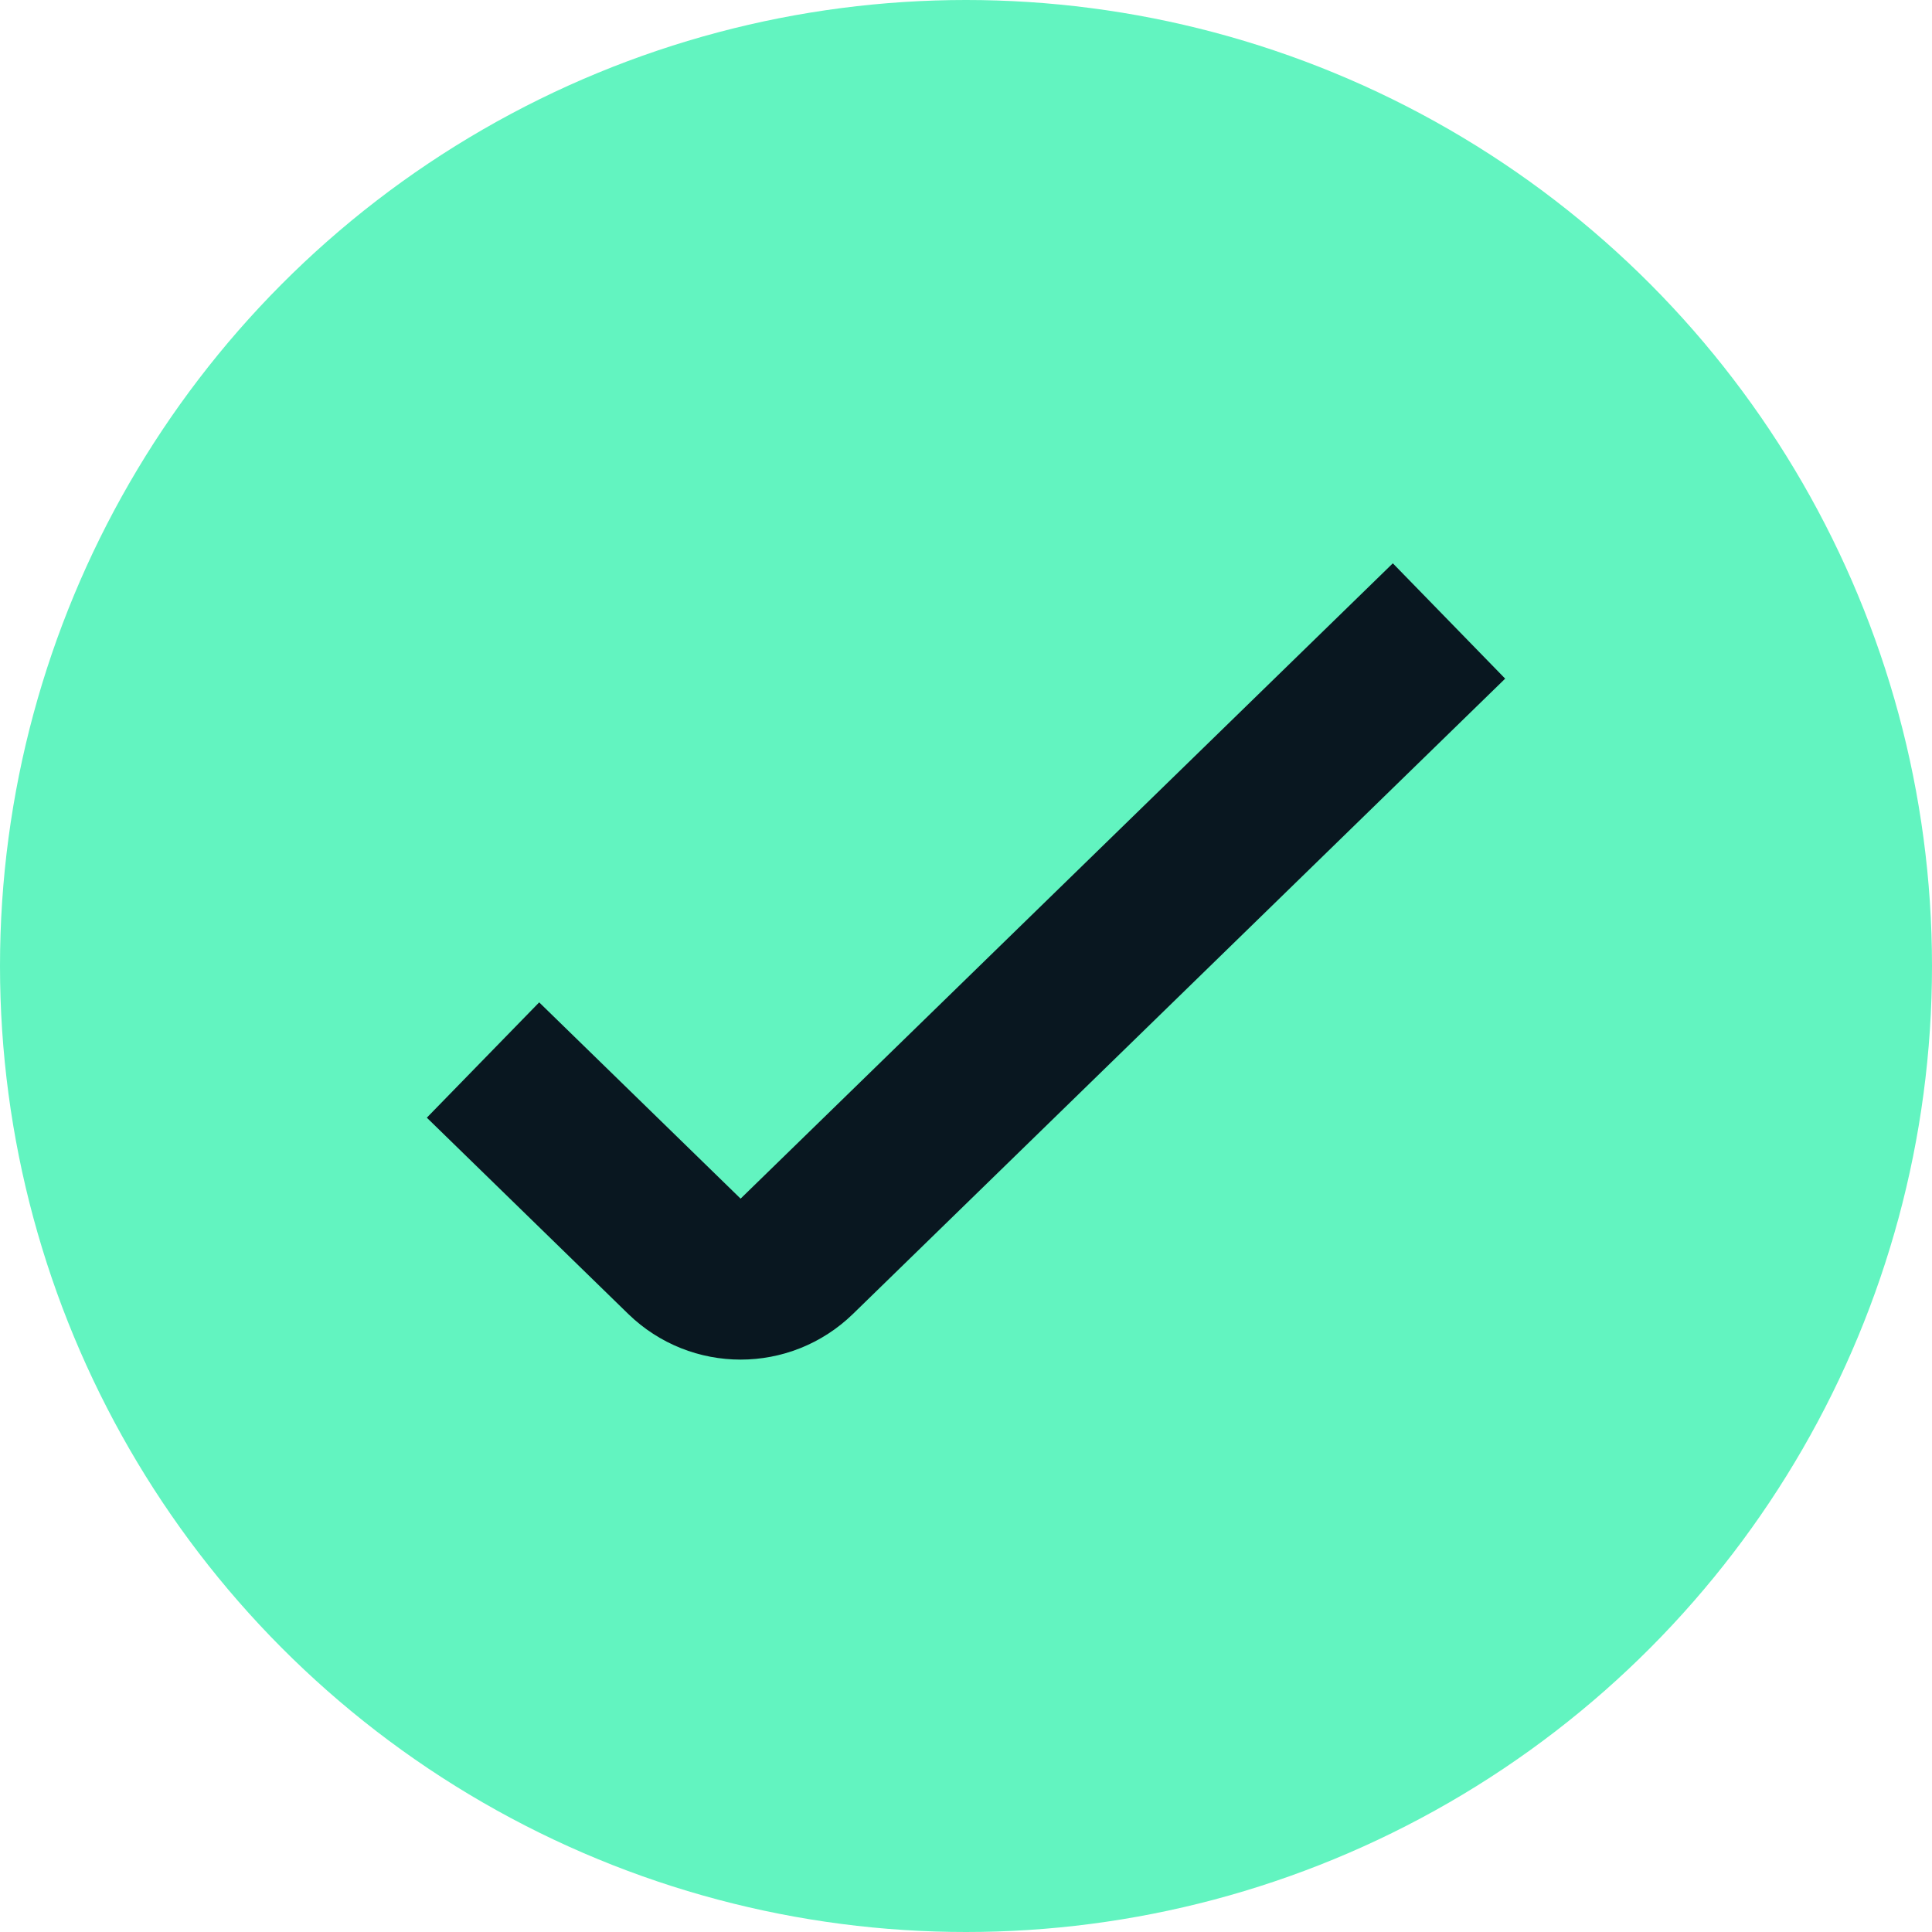
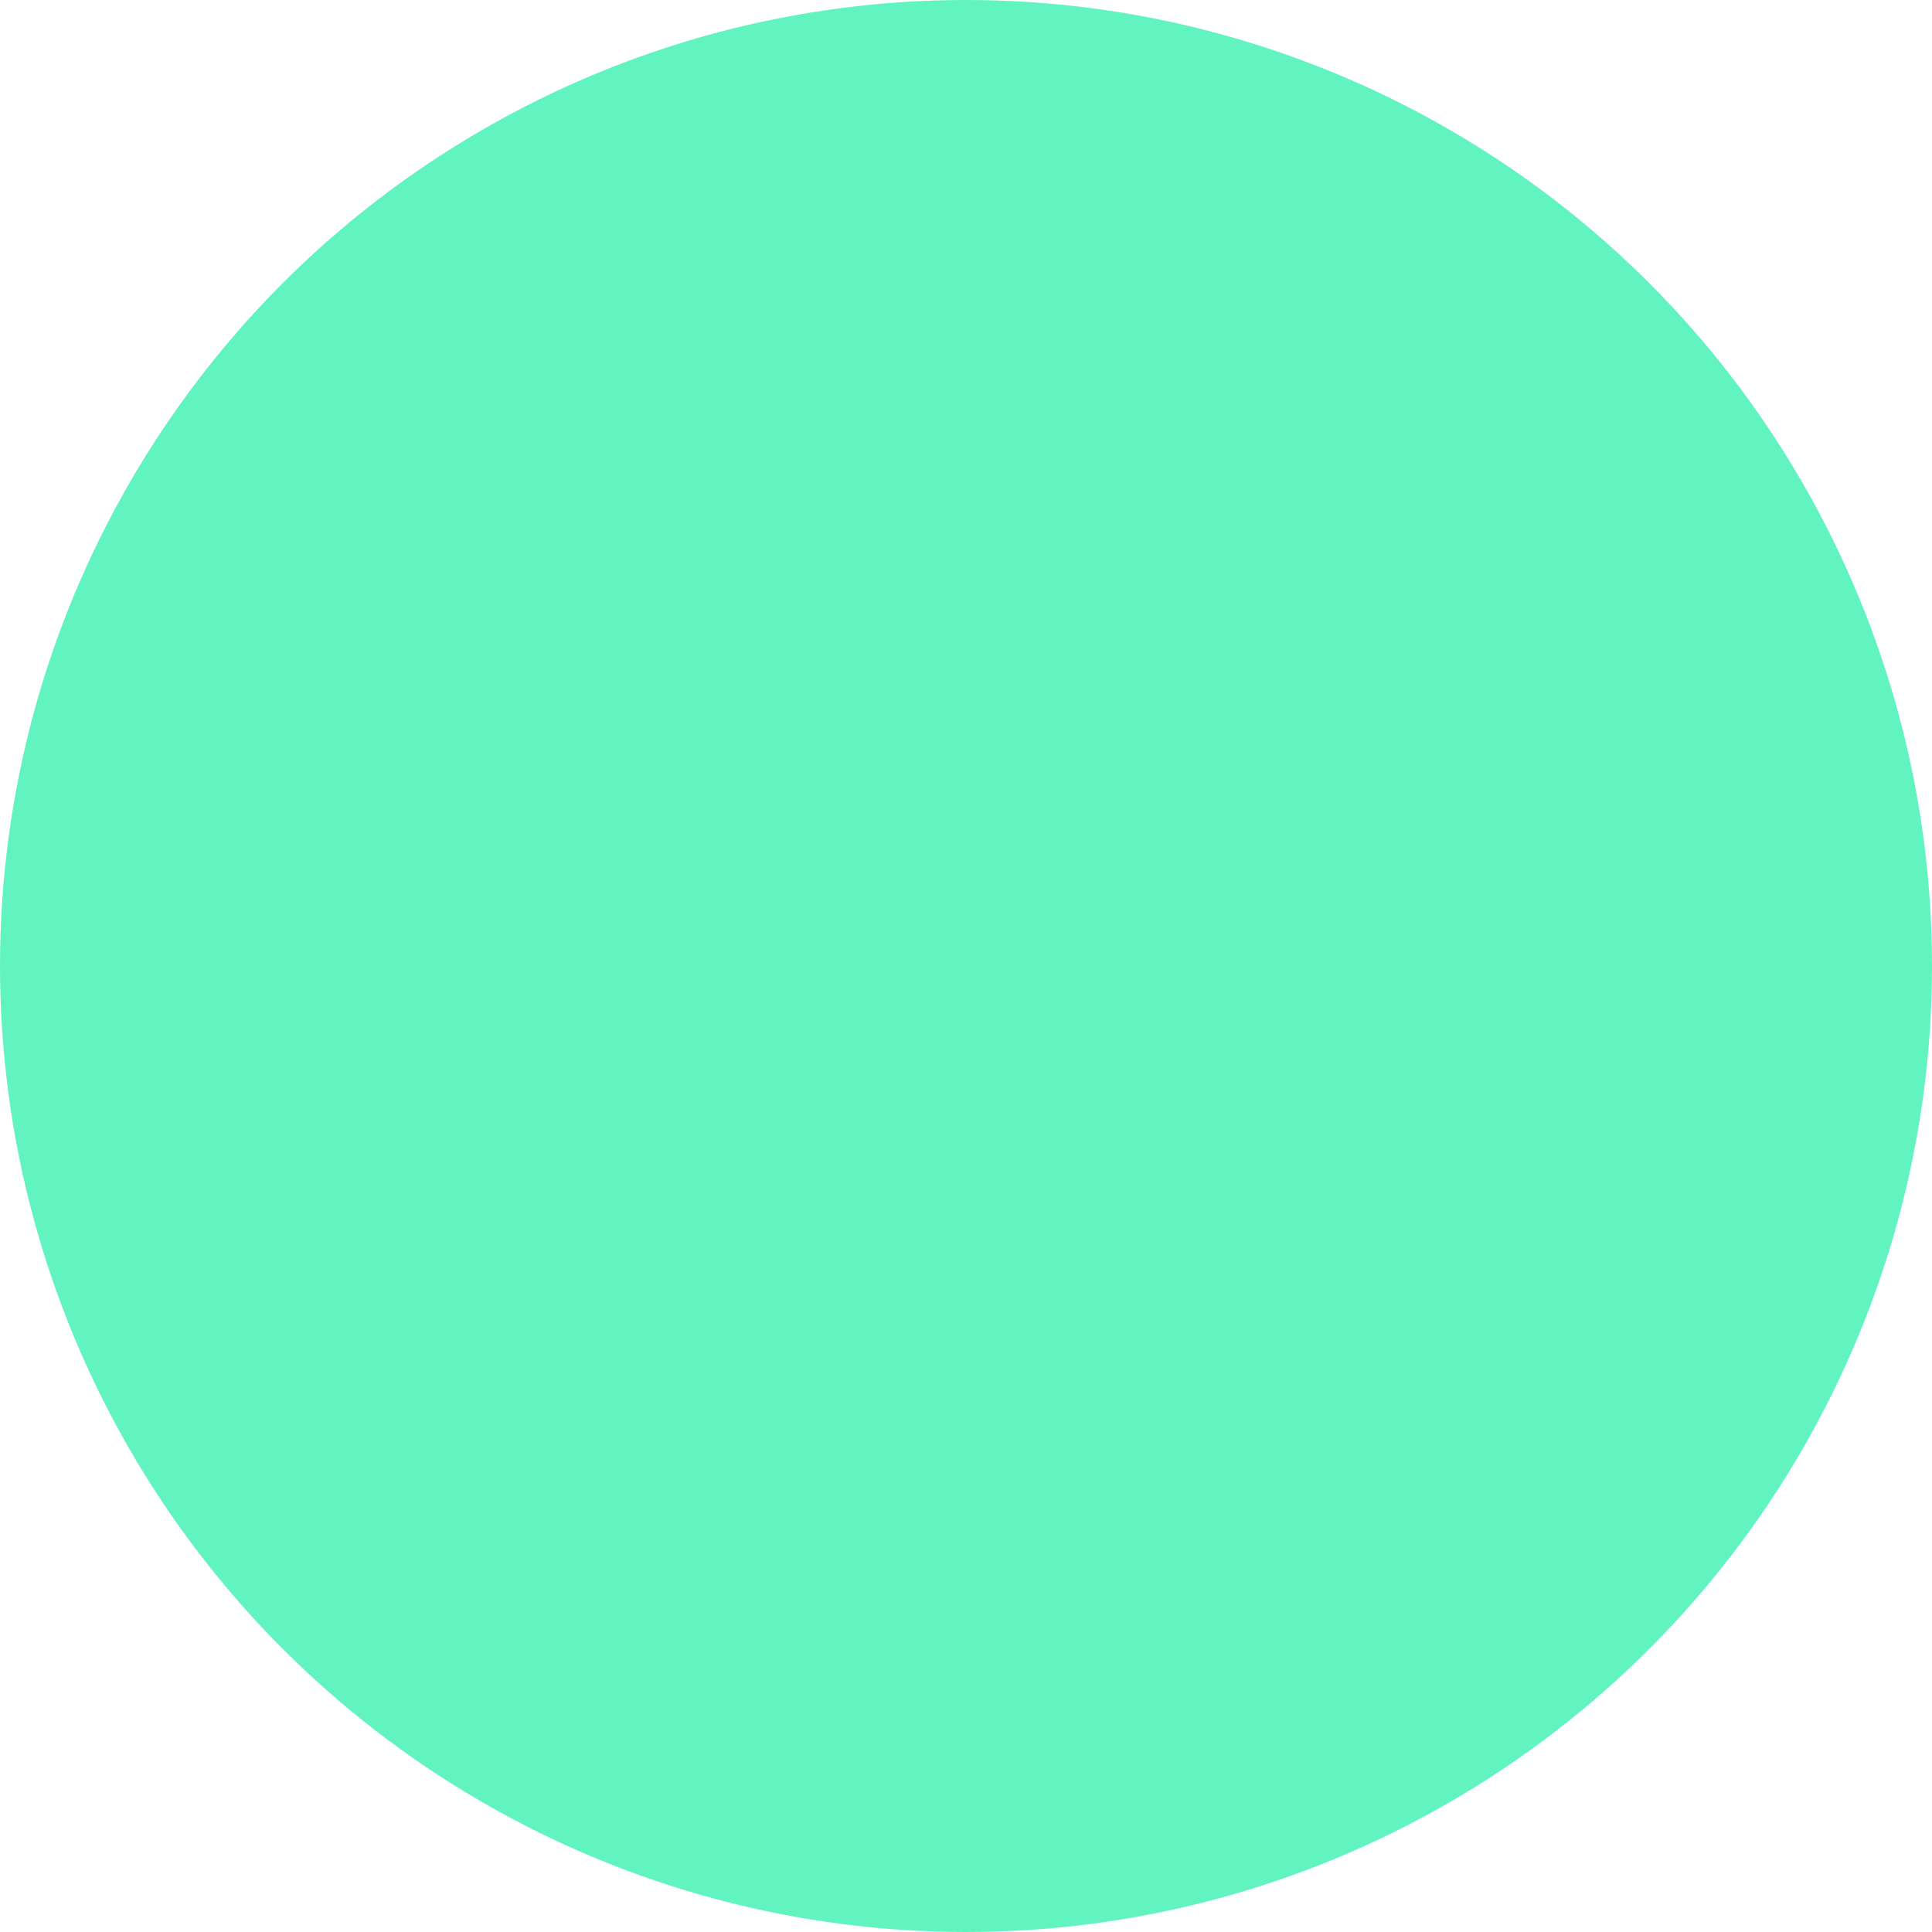
<svg xmlns="http://www.w3.org/2000/svg" width="24" height="24" viewBox="0 0 24 24" fill="none">
  <circle cx="12" cy="12" r="12" fill="#62F4C0" />
-   <path d="M6 13.168L8.502 15.606C8.891 15.984 9.509 15.984 9.898 15.606L18 7.714" stroke="#091720" stroke-width="2" />
</svg>